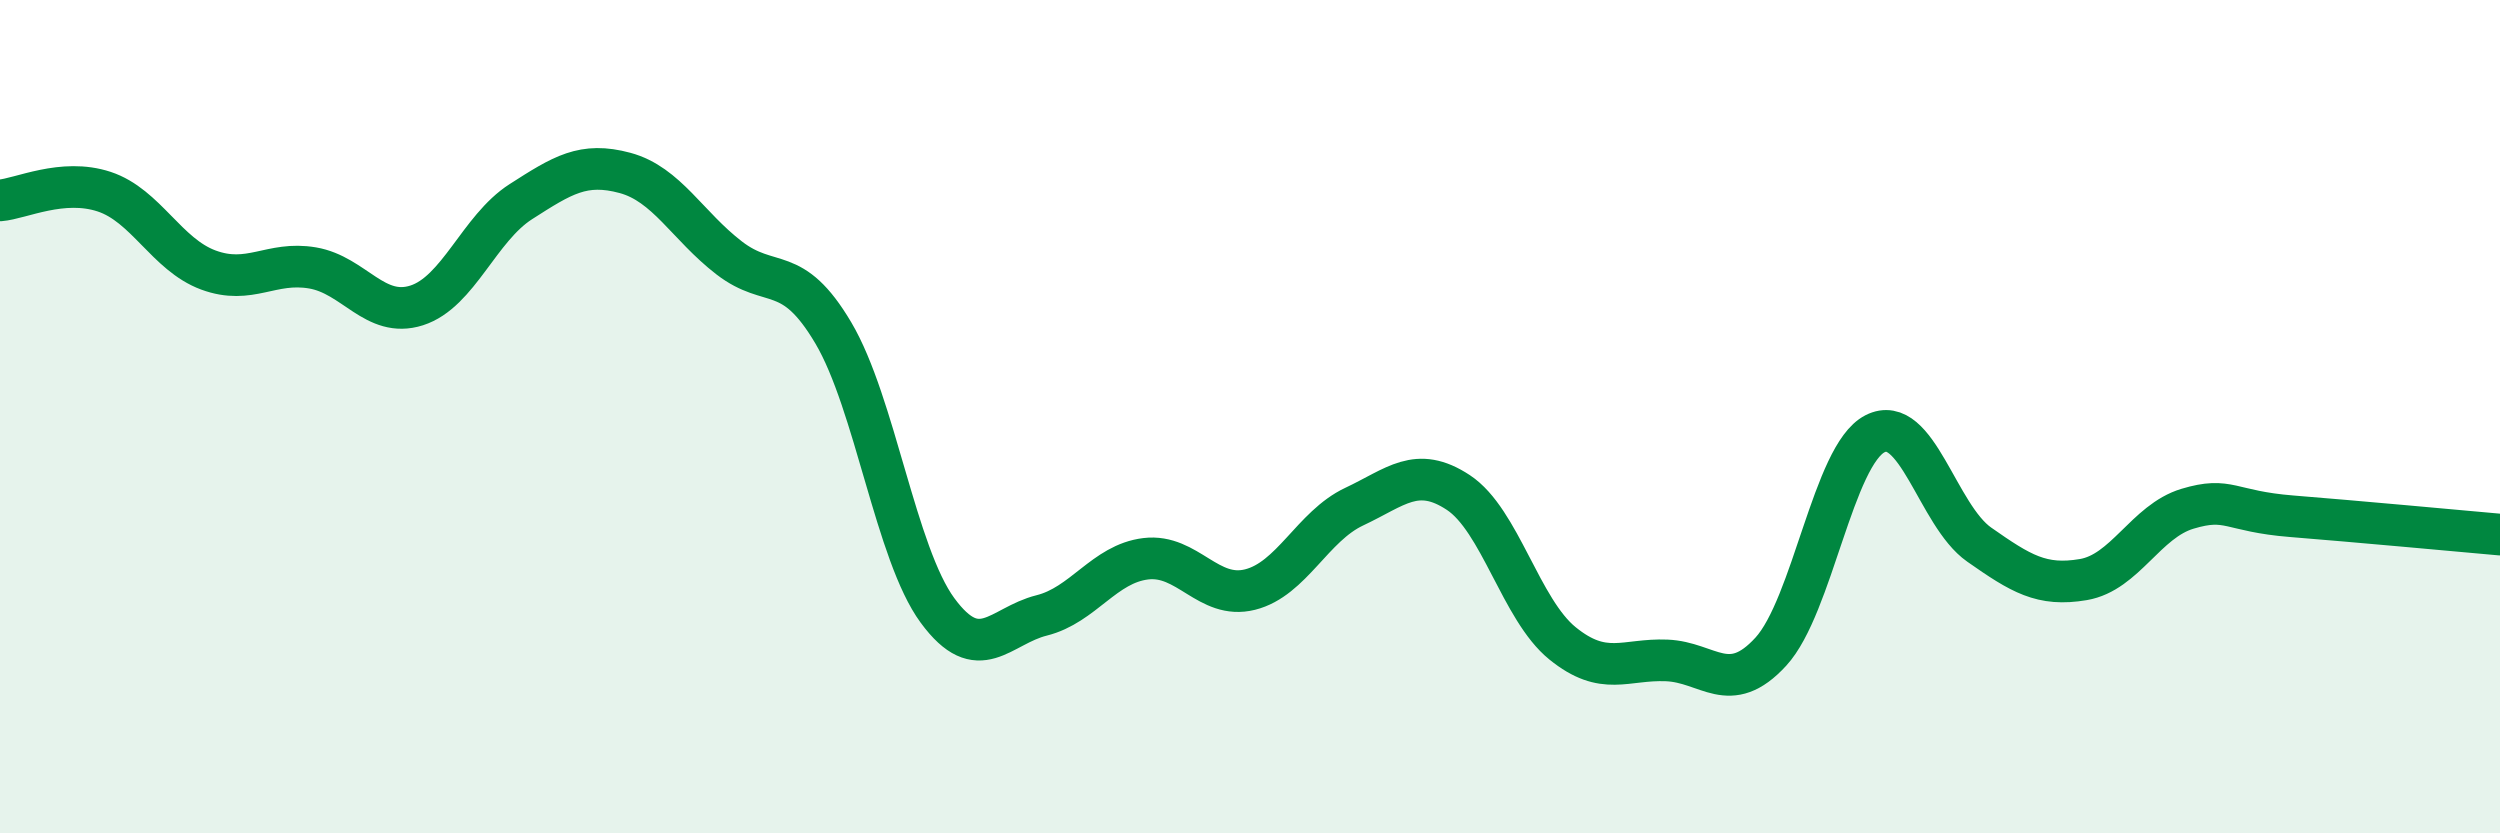
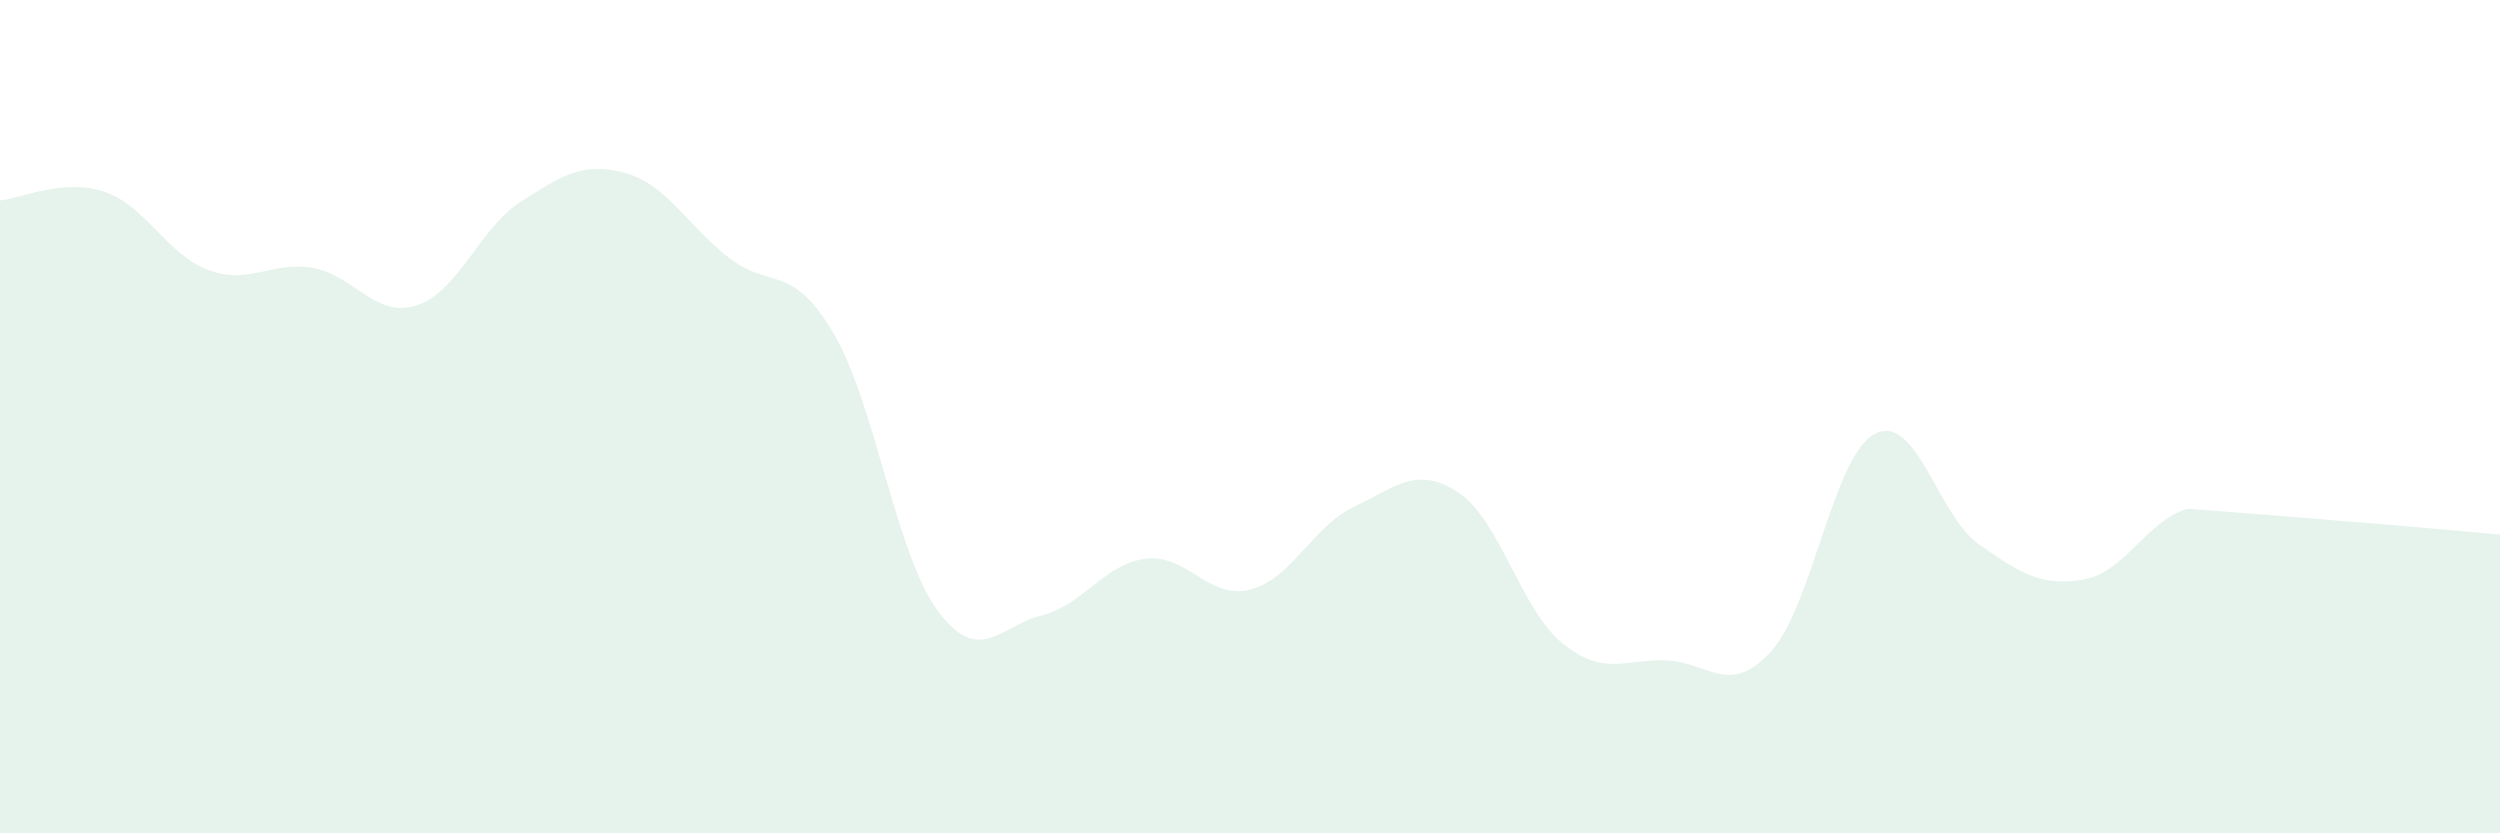
<svg xmlns="http://www.w3.org/2000/svg" width="60" height="20" viewBox="0 0 60 20">
-   <path d="M 0,4.81 C 0.5,4.77 1.5,4.27 2.5,4.6 C 3.5,4.93 4,6.11 5,6.48 C 6,6.85 6.5,6.26 7.5,6.43 C 8.5,6.6 9,7.65 10,7.33 C 11,7.01 11.5,5.48 12.5,4.84 C 13.5,4.2 14,3.88 15,4.15 C 16,4.42 16.5,5.42 17.5,6.19 C 18.5,6.96 19,6.3 20,7.99 C 21,9.68 21.5,13.29 22.5,14.65 C 23.5,16.01 24,15.02 25,14.77 C 26,14.52 26.5,13.53 27.5,13.41 C 28.5,13.29 29,14.4 30,14.15 C 31,13.9 31.5,12.63 32.5,12.16 C 33.5,11.69 34,11.16 35,11.82 C 36,12.48 36.5,14.63 37.5,15.44 C 38.5,16.25 39,15.81 40,15.85 C 41,15.89 41.5,16.73 42.5,15.64 C 43.5,14.55 44,10.92 45,10.41 C 46,9.9 46.5,12.37 47.5,13.07 C 48.5,13.77 49,14.08 50,13.91 C 51,13.74 51.5,12.51 52.5,12.21 C 53.5,11.91 53.5,12.27 55,12.39 C 56.5,12.51 59,12.74 60,12.83L60 20L0 20Z" fill="#008740" opacity="0.1" stroke-linecap="round" stroke-linejoin="round" />
-   <path d="M 0,4.81 C 0.5,4.77 1.5,4.27 2.5,4.6 C 3.5,4.93 4,6.11 5,6.48 C 6,6.85 6.5,6.26 7.5,6.43 C 8.5,6.6 9,7.65 10,7.33 C 11,7.01 11.5,5.48 12.5,4.84 C 13.5,4.2 14,3.88 15,4.15 C 16,4.42 16.5,5.42 17.5,6.19 C 18.5,6.96 19,6.3 20,7.99 C 21,9.68 21.5,13.29 22.5,14.65 C 23.5,16.01 24,15.02 25,14.77 C 26,14.52 26.5,13.53 27.5,13.41 C 28.5,13.29 29,14.4 30,14.15 C 31,13.9 31.5,12.63 32.5,12.16 C 33.5,11.69 34,11.16 35,11.82 C 36,12.48 36.5,14.63 37.5,15.44 C 38.5,16.25 39,15.81 40,15.85 C 41,15.89 41.5,16.73 42.5,15.64 C 43.5,14.55 44,10.92 45,10.41 C 46,9.9 46.5,12.37 47.5,13.07 C 48.5,13.77 49,14.08 50,13.91 C 51,13.74 51.5,12.51 52.5,12.21 C 53.5,11.91 53.5,12.27 55,12.39 C 56.5,12.51 59,12.74 60,12.83" stroke="#008740" stroke-width="1" fill="none" stroke-linecap="round" stroke-linejoin="round" />
+   <path d="M 0,4.81 C 0.5,4.77 1.5,4.27 2.5,4.6 C 3.5,4.93 4,6.11 5,6.48 C 6,6.85 6.5,6.26 7.5,6.43 C 8.5,6.6 9,7.65 10,7.33 C 11,7.01 11.5,5.48 12.5,4.84 C 13.5,4.2 14,3.88 15,4.15 C 16,4.42 16.5,5.42 17.5,6.19 C 18.5,6.96 19,6.3 20,7.99 C 21,9.68 21.5,13.29 22.5,14.65 C 23.5,16.01 24,15.02 25,14.77 C 26,14.52 26.5,13.53 27.5,13.41 C 28.5,13.29 29,14.4 30,14.15 C 31,13.9 31.5,12.63 32.5,12.16 C 33.5,11.69 34,11.16 35,11.82 C 36,12.48 36.5,14.63 37.5,15.44 C 38.5,16.25 39,15.81 40,15.85 C 41,15.89 41.5,16.73 42.5,15.64 C 43.5,14.55 44,10.92 45,10.41 C 46,9.9 46.5,12.37 47.5,13.07 C 48.5,13.77 49,14.08 50,13.91 C 51,13.74 51.5,12.51 52.5,12.21 C 56.5,12.51 59,12.74 60,12.83L60 20L0 20Z" fill="#008740" opacity="0.1" stroke-linecap="round" stroke-linejoin="round" />
</svg>